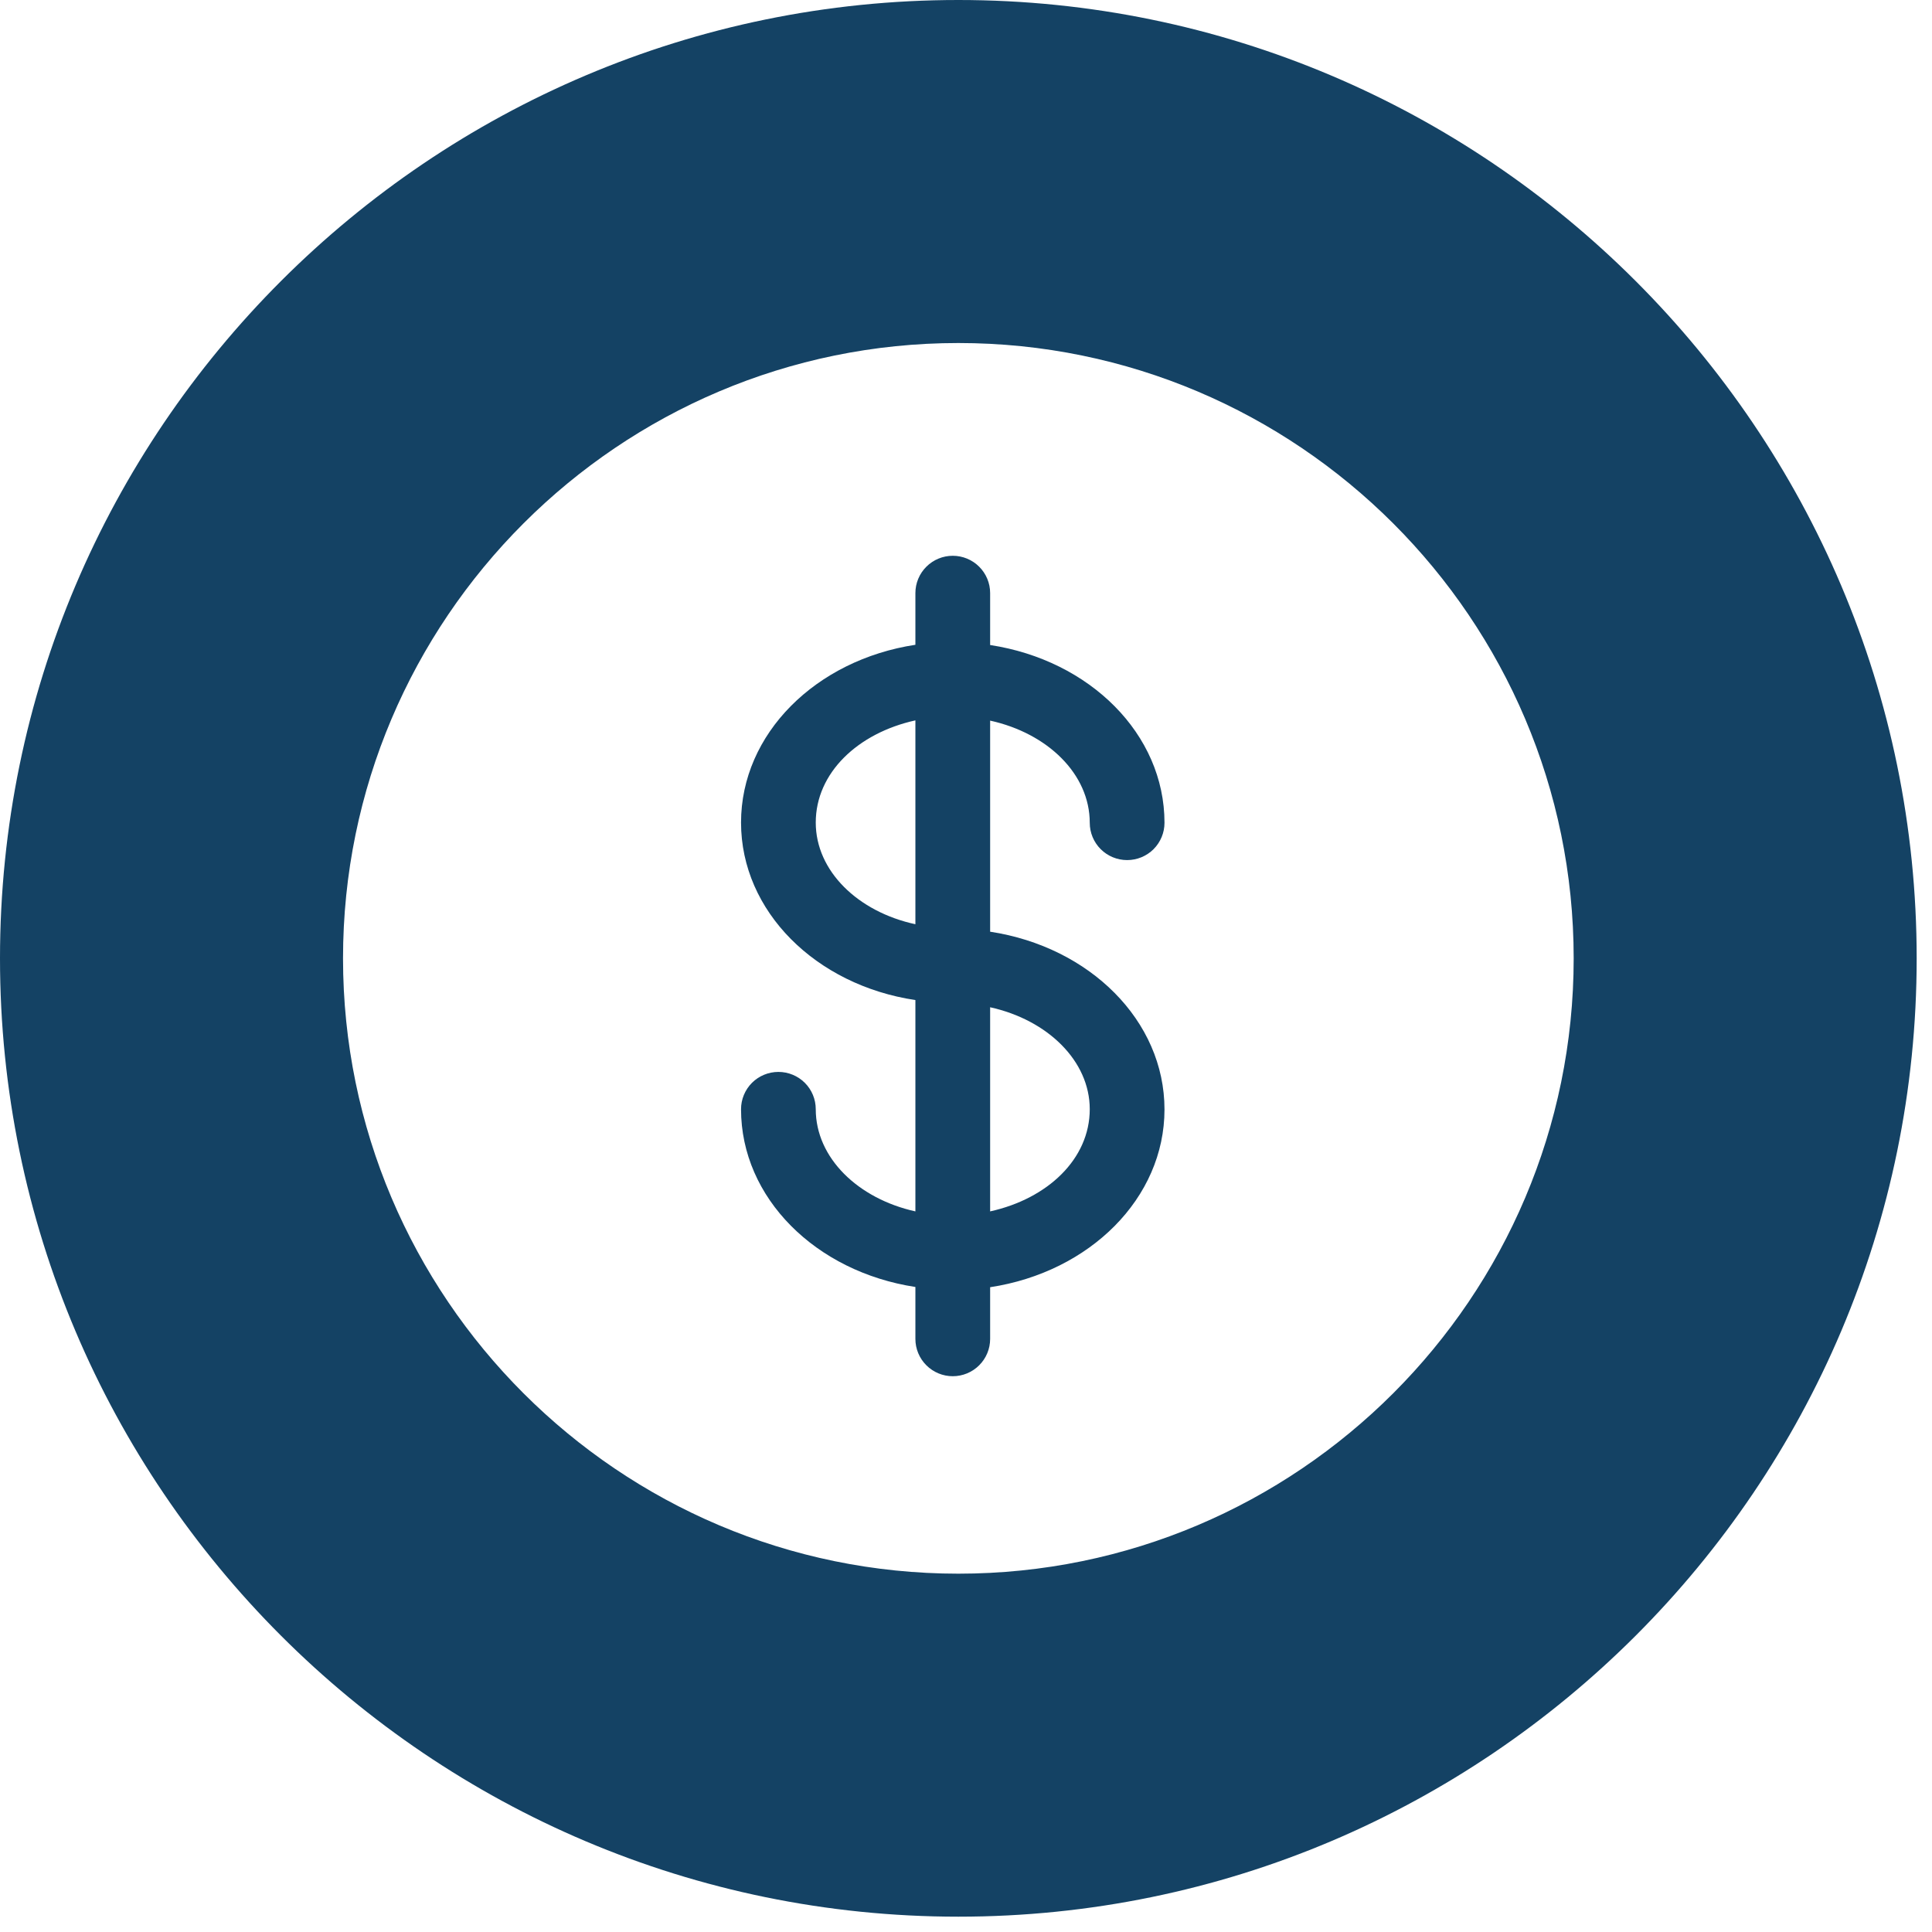
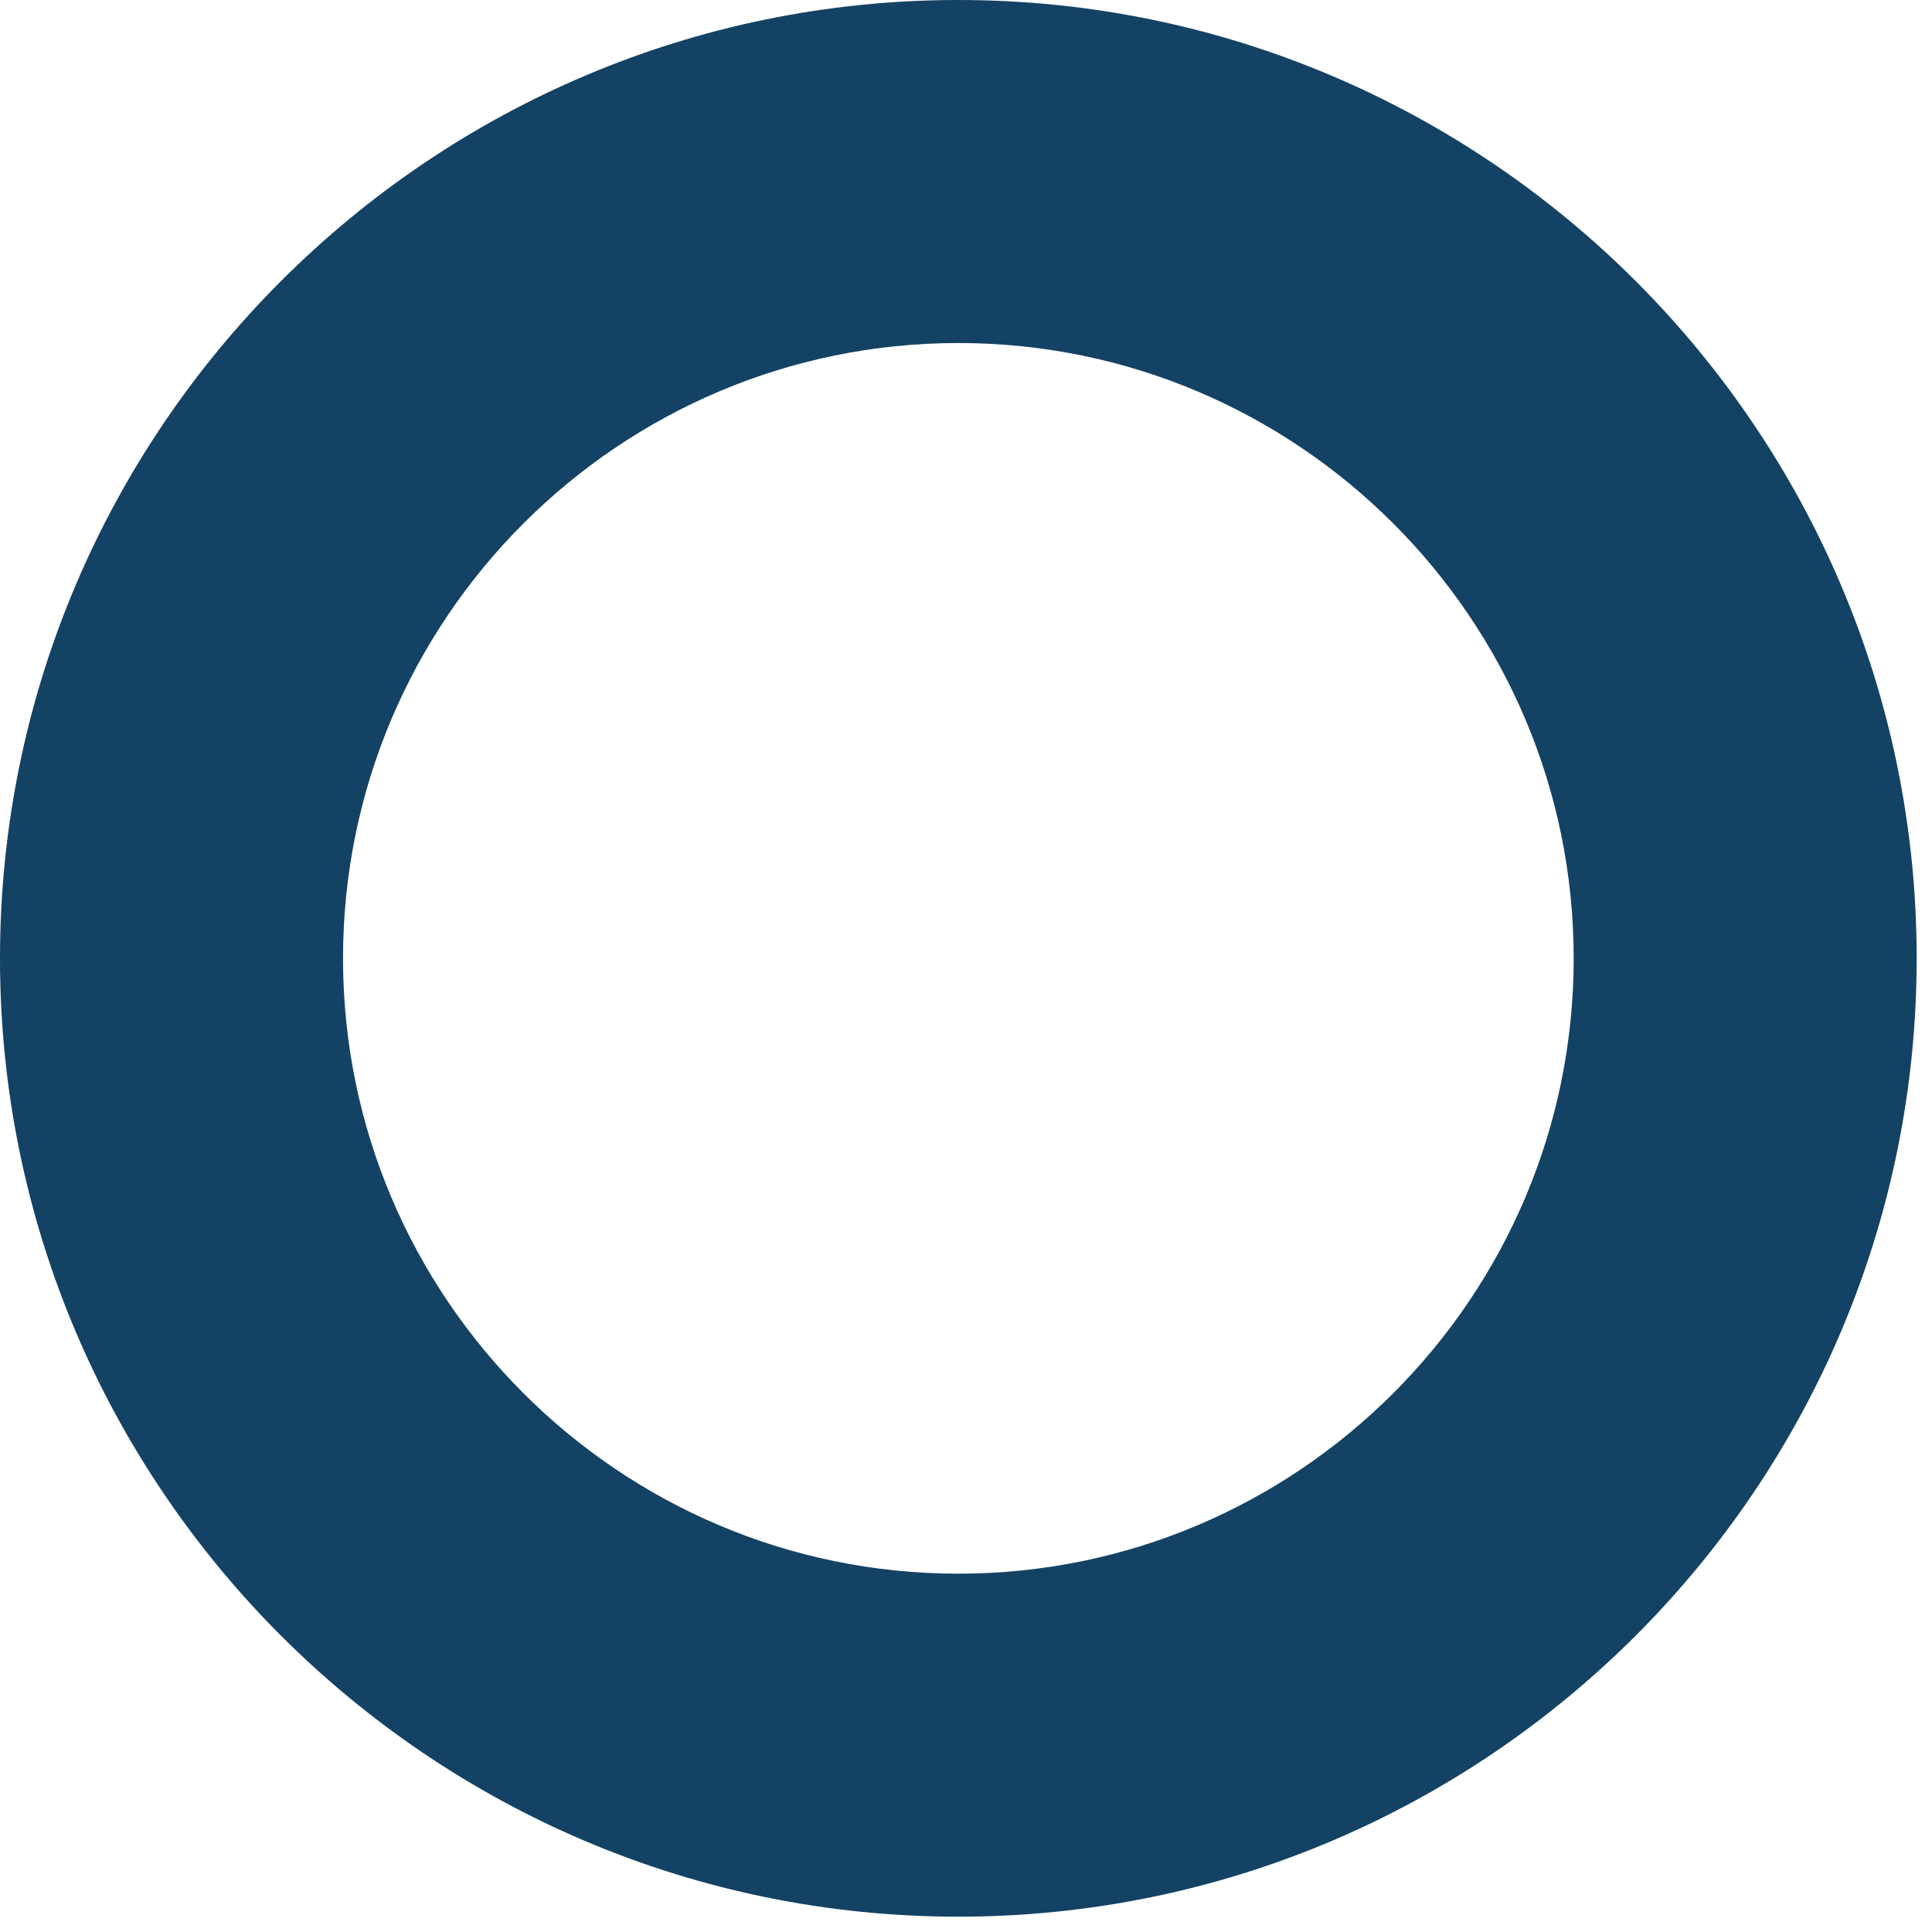
<svg xmlns="http://www.w3.org/2000/svg" width="73" height="73" viewBox="0 0 73 73" fill="none">
-   <path d="M30.823 41.911C30.823 41.537 30.675 41.179 30.41 40.914C30.145 40.65 29.786 40.502 29.412 40.502C29.037 40.502 28.678 40.65 28.413 40.914C28.149 41.179 28 41.537 28 41.911C28 45.264 30.823 48.054 34.588 48.628V50.591C34.588 50.965 34.737 51.323 35.002 51.587C35.267 51.852 35.626 52 36 52C36.374 52 36.733 51.852 36.998 51.587C37.263 51.323 37.412 50.965 37.412 50.591V48.637C41.176 48.064 44 45.274 44 41.92C44 38.567 41.176 35.777 37.412 35.204V27.228C39.586 27.707 41.176 29.248 41.176 31.089C41.176 31.463 41.325 31.821 41.59 32.086C41.855 32.35 42.214 32.498 42.588 32.498C42.963 32.498 43.322 32.35 43.587 32.086C43.851 31.821 44 31.463 44 31.089C44 27.735 41.176 24.945 37.412 24.372V22.409C37.412 22.035 37.263 21.677 36.998 21.413C36.733 21.148 36.374 21 36 21C35.626 21 35.267 21.148 35.002 21.413C34.737 21.677 34.588 22.035 34.588 22.409V24.363C30.823 24.936 28 27.726 28 31.08C28 34.433 30.823 37.223 34.588 37.787V45.772C32.423 45.293 30.823 43.752 30.823 41.911ZM41.176 41.911C41.176 43.79 39.586 45.293 37.412 45.772V38.059C39.586 38.538 41.176 40.089 41.176 41.911ZM30.823 31.08C30.823 29.201 32.414 27.698 34.588 27.219V34.922C32.414 34.452 30.823 32.911 30.823 31.08Z" fill="#144264" />
  <path fill-rule="evenodd" clip-rule="evenodd" d="M36.211 72.421C56.178 72.421 72.421 56.178 72.421 36.211C72.421 16.243 56.174 0 36.211 0C16.248 0 0 16.243 0 36.211C0 56.178 16.243 72.421 36.211 72.421ZM59.461 36.211C59.461 23.388 49.029 12.961 36.211 12.961C23.393 12.961 12.961 23.388 12.961 36.211C12.961 49.033 23.393 59.461 36.211 59.461C49.029 59.461 59.461 49.033 59.461 36.211Z" fill="#144264" />
</svg>